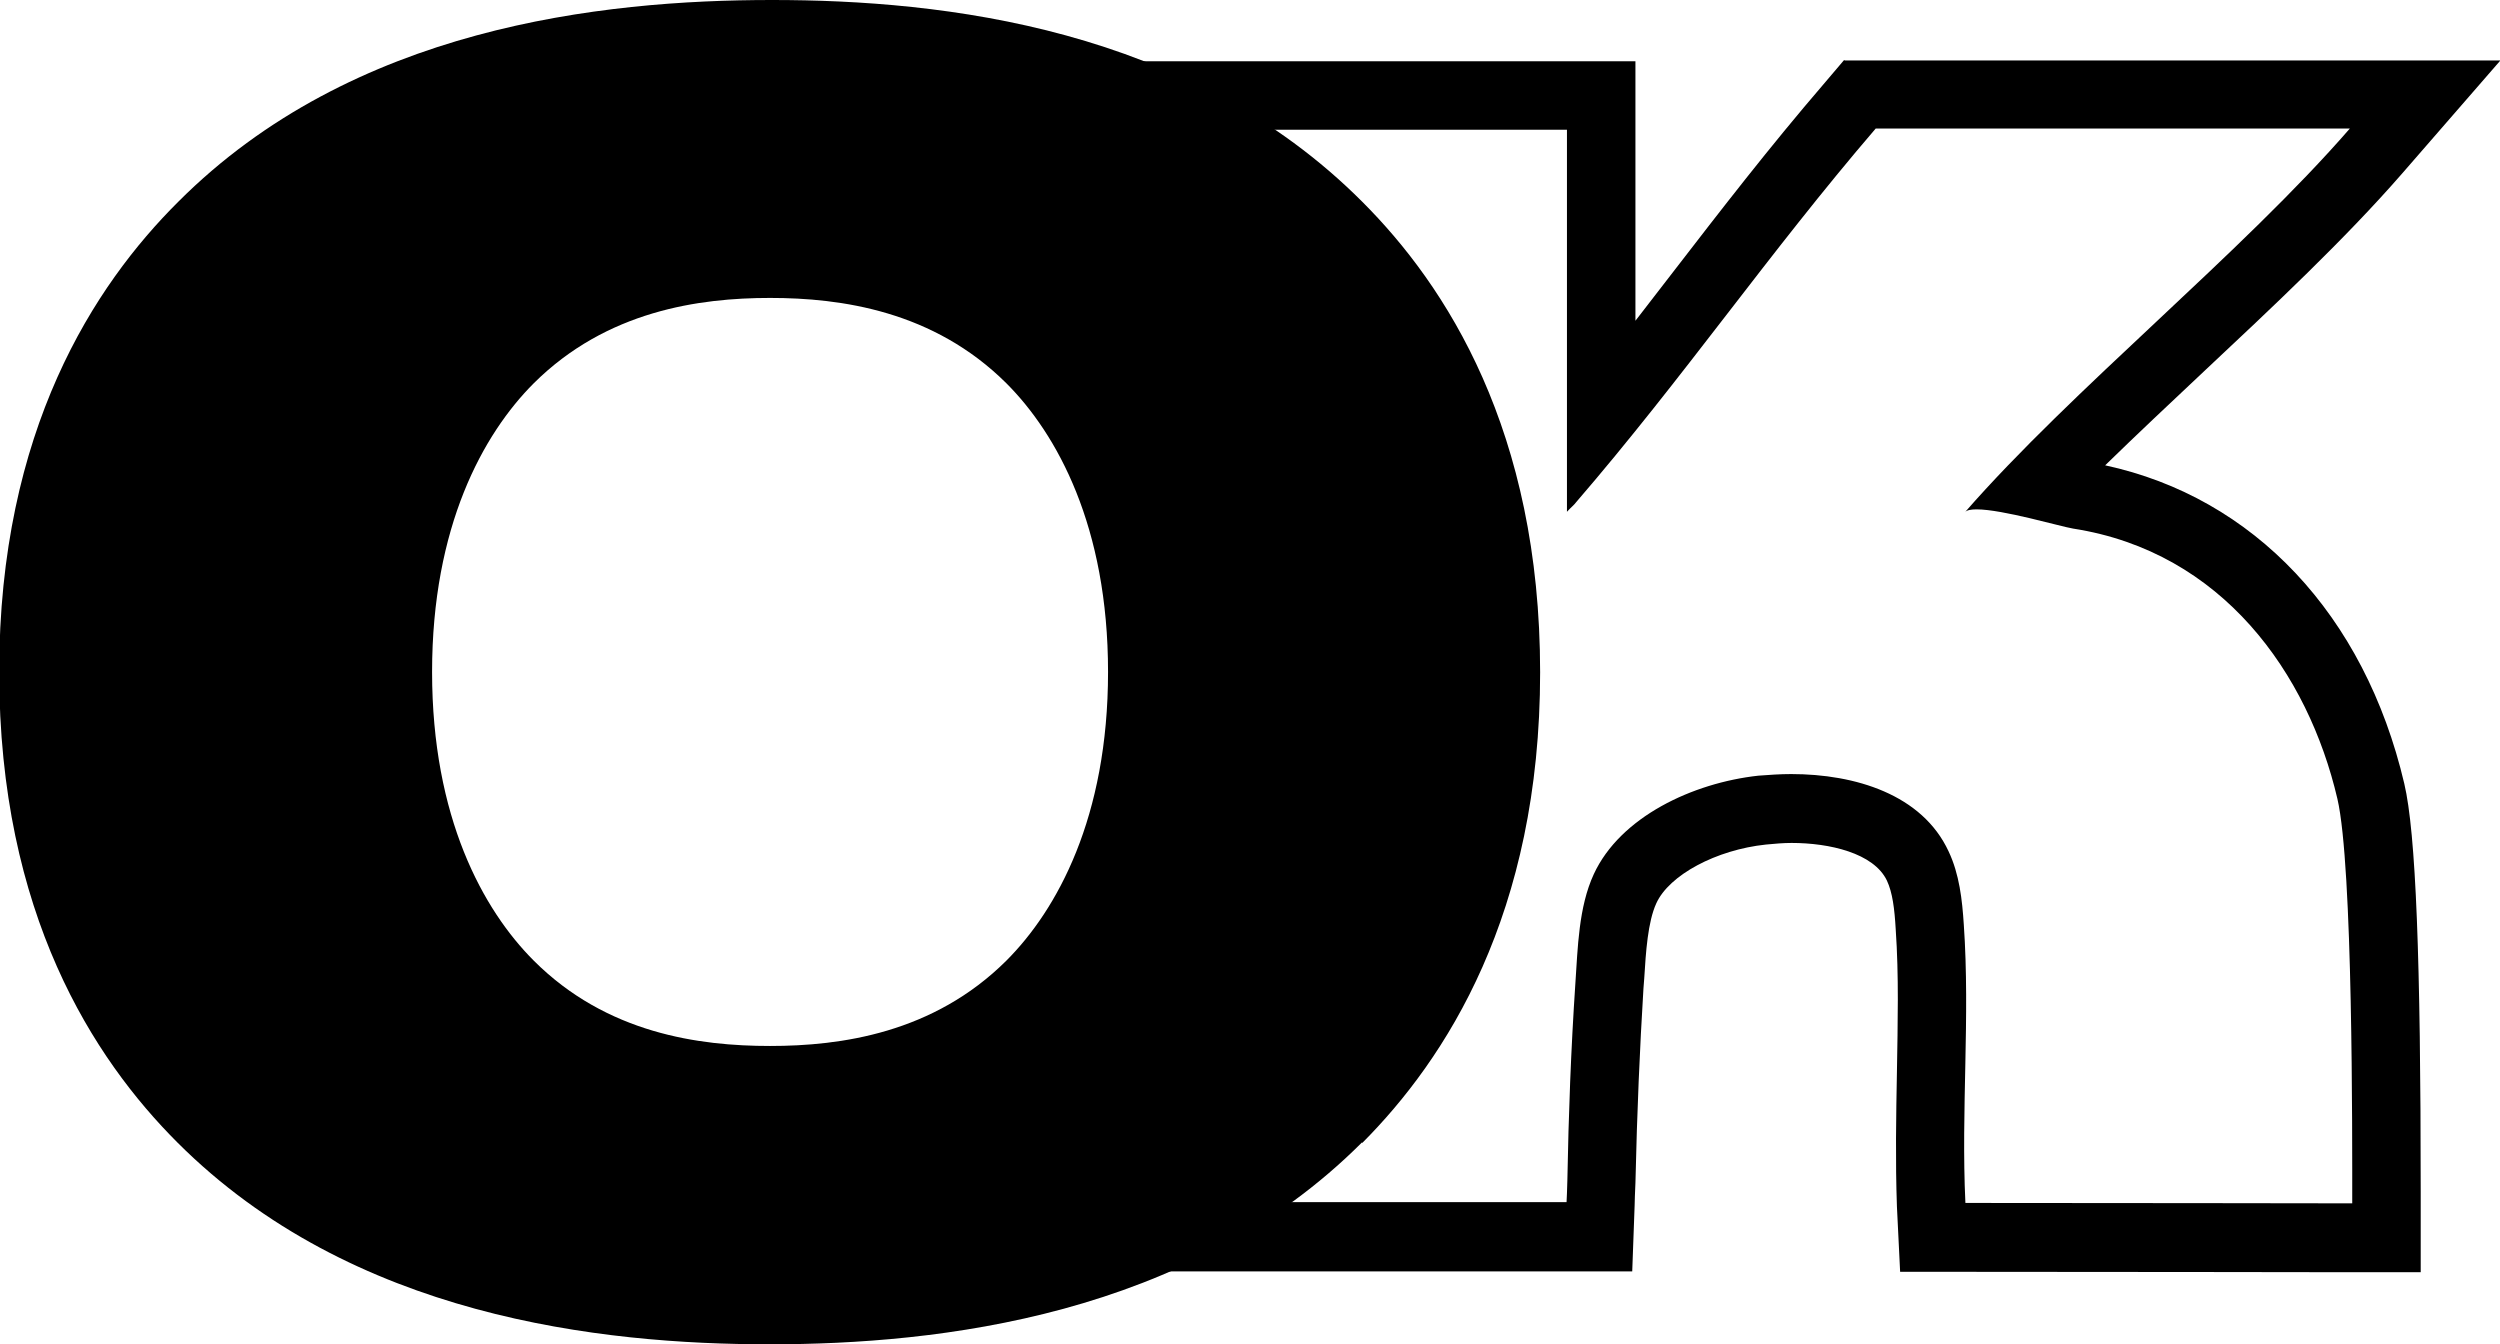
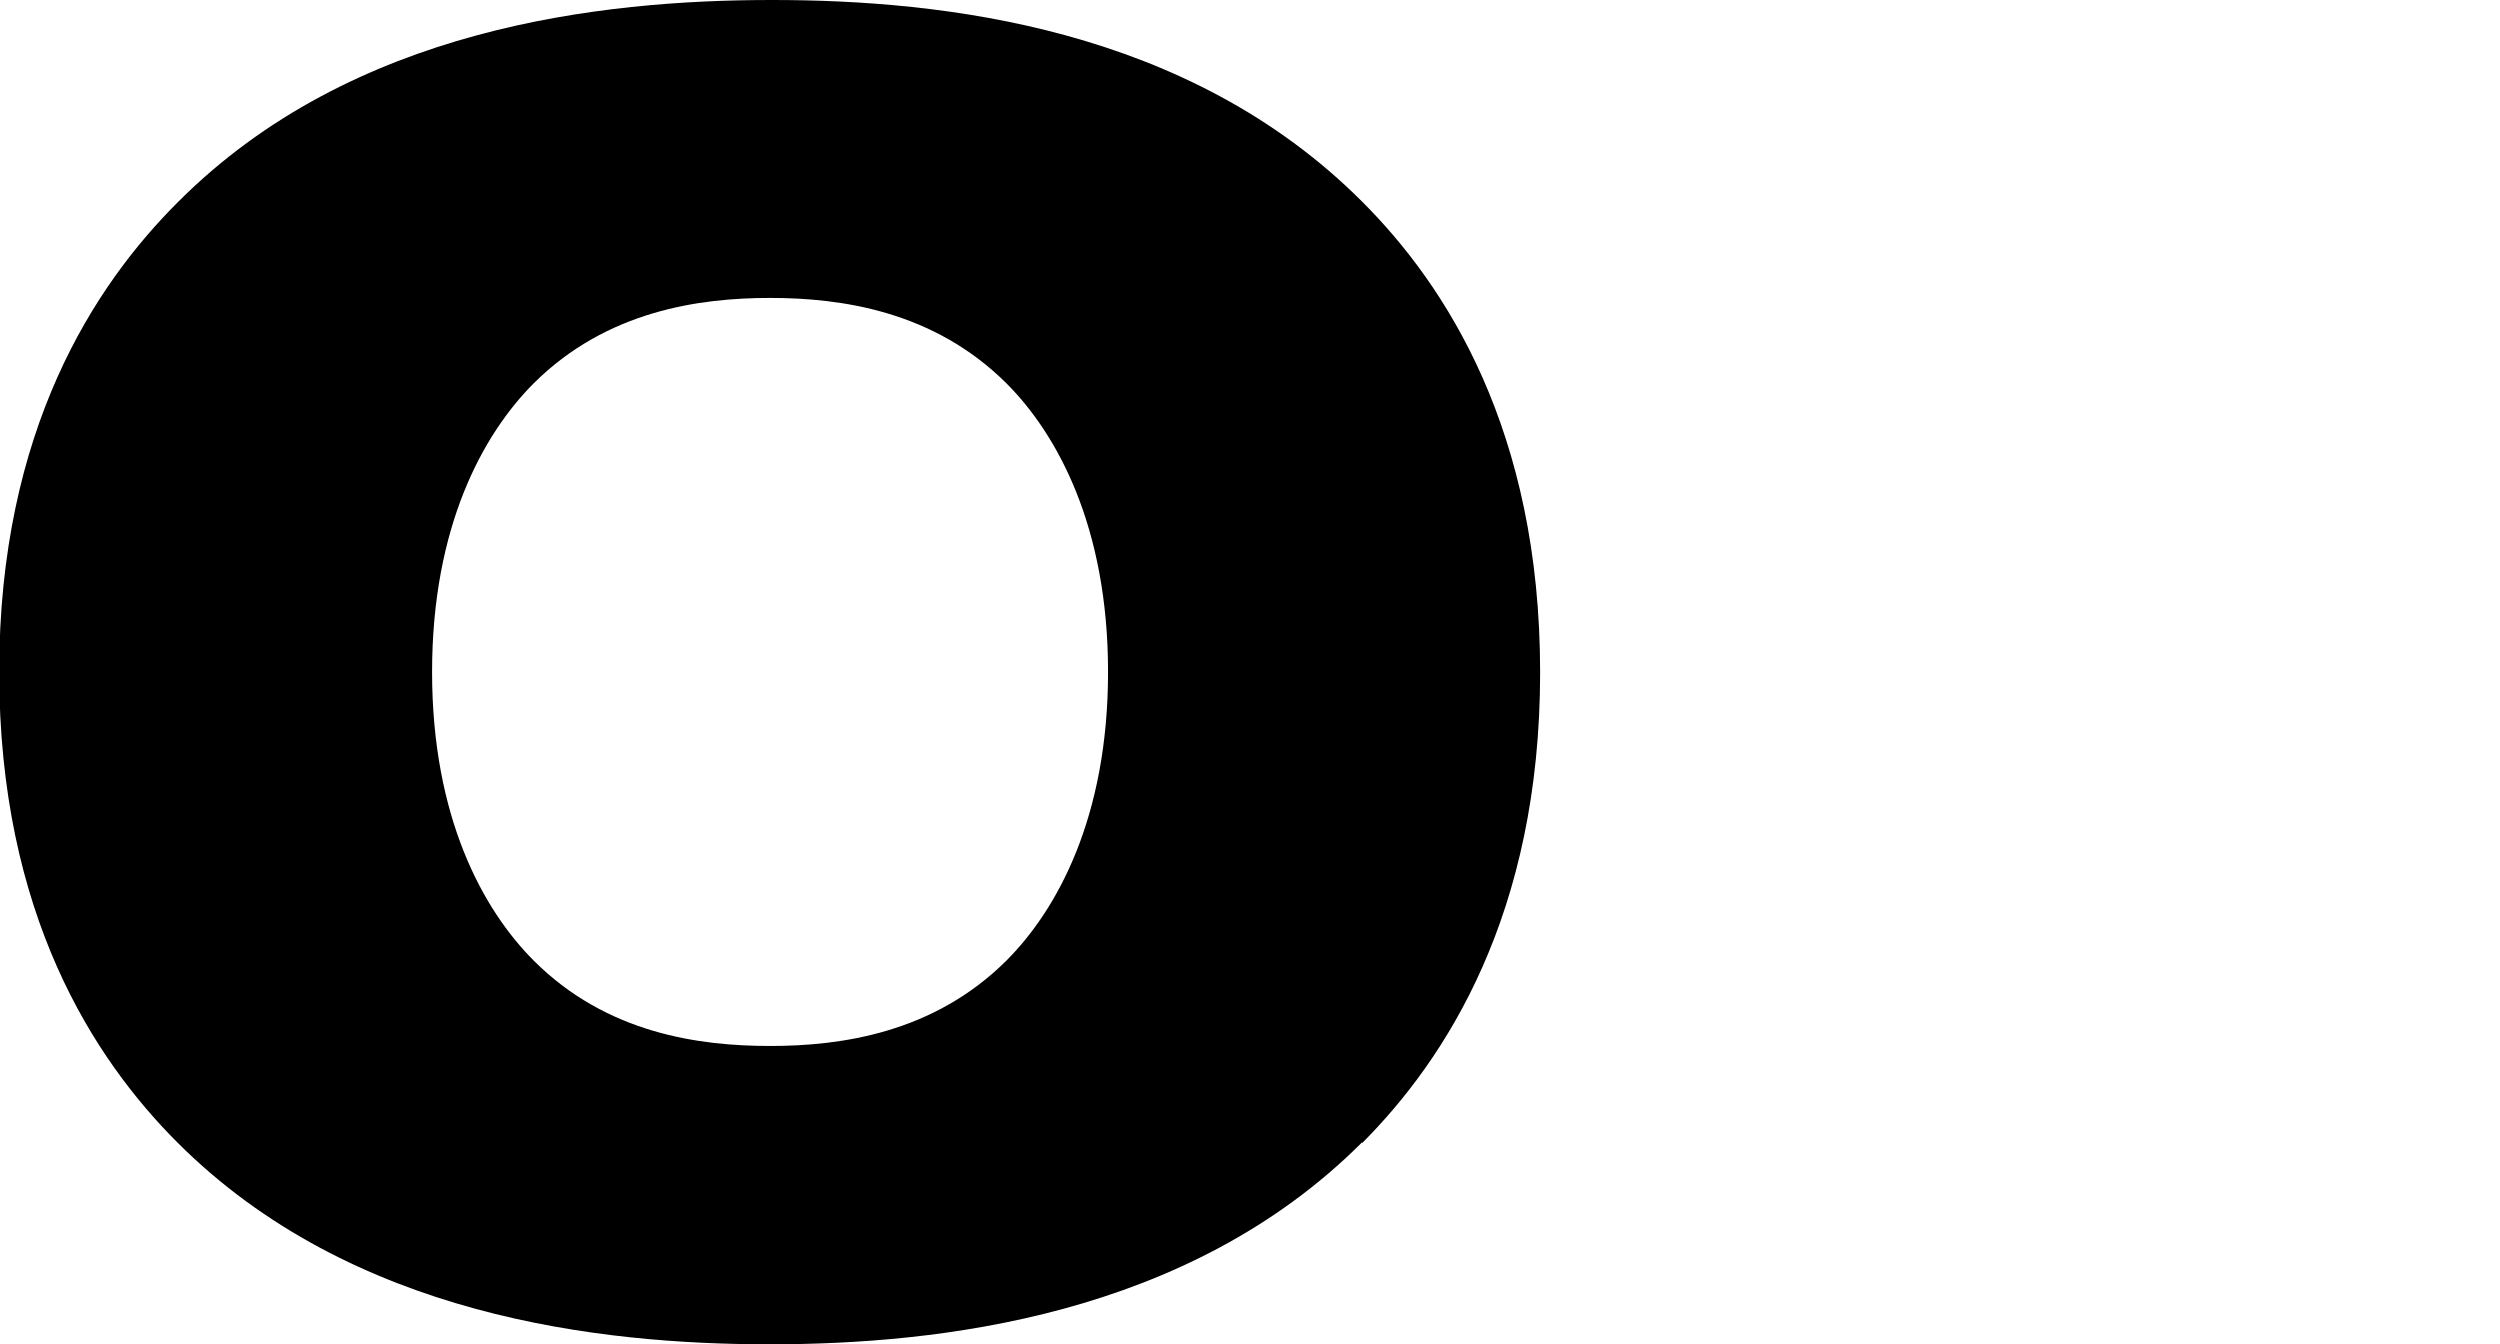
<svg xmlns="http://www.w3.org/2000/svg" id="Layer_2" viewBox="0 0 62.43 33.57">
  <g id="Layer_1-2">
    <path d="m13.33,9.57c-1.27,1.27-2.54,3.58-2.54,7.21s1.27,5.94,2.54,7.21c1.82,1.82,4.13,2.13,5.9,2.13s4.08-.32,5.9-2.13c1.27-1.27,2.54-3.58,2.54-7.21s-1.27-5.94-2.54-7.21c-1.82-1.81-4.13-2.13-5.9-2.13s-4.08.32-5.9,2.13m20.68,18.96c-4.35,4.35-10.57,5.04-14.79,5.04s-10.43-.68-14.79-5.04c-2.09-2.09-4.45-5.71-4.45-11.75S2.36,7.12,4.45,5.04C8.8.68,15.01,0,19.28,0s10.39.68,14.74,5.04c2.09,2.09,4.44,5.71,4.44,11.75s-2.36,9.66-4.44,11.75" />
-     <path d="m46.05,1.5l-.51.6c-1.35,1.57-2.57,3.15-3.75,4.68-.32.41-.63.82-.95,1.23V1.53h-12.69v30.22h8.1s.13,0,.13,0c.51,0,1.03,0,1.54,0h.41c.19,0,.79,0,.79,0h1.64s.06-1.65.06-1.65c0,0,.01-.42.02-.56.04-1.8.11-3.38.2-4.85l.02-.26c.04-.66.09-1.41.3-1.87.32-.71,1.5-1.34,2.74-1.47.21-.02.43-.04.64-.04.94,0,2.05.25,2.38.94.14.3.19.7.22,1.22.08,1.16.05,2.32.03,3.56-.02,1.09-.04,2.22,0,3.36l.08,1.63h1.63c3.2,0,9.66.01,9.66.01h1.71s0-1.71,0-1.71v-.3c0-5.81-.12-8.96-.41-10.19-.99-4.22-3.76-7.15-7.47-7.95.79-.77,1.62-1.55,2.45-2.33,1.74-1.63,3.54-3.32,4.96-4.95l2.46-2.83h-3.75c-.11,0-1.28,0-2.29,0-.79,0-1.48,0-1.53,0h-1.65s-1.83,0-1.83,0c-1.31,0-3.02,0-4.53,0h-.79Zm.78,1.71c1.4,0,2.98,0,4.54,0,1.2,0,2.39,0,3.48,0,.11,0,3.64,0,3.83,0-2.7,3.11-6.94,6.52-9.61,9.58.04-.05.15-.07.29-.07.65,0,2.1.43,2.41.48,3.73.58,5.87,3.62,6.6,6.75.39,1.68.37,8.39.37,10.1,0,0-6.46-.01-9.66-.01-.11-2.31.12-4.64-.04-6.95-.04-.62-.11-1.26-.38-1.83-.66-1.42-2.33-1.93-3.93-1.93-.28,0-.55.02-.82.04-1.64.18-3.45,1.03-4.11,2.46-.38.82-.4,1.85-.46,2.73-.11,1.64-.17,3.28-.2,4.92,0,.13-.02.54-.02.54,0,0-.59,0-.78,0h-.41c-.51,0-1.02,0-1.54,0-.14,0-.28,0-.42,0h-6.11V3.24h9.27v9.54c.11-.12.18-.17.23-.24,2.68-3.11,4.81-6.22,7.48-9.33" />
  </g>
</svg>